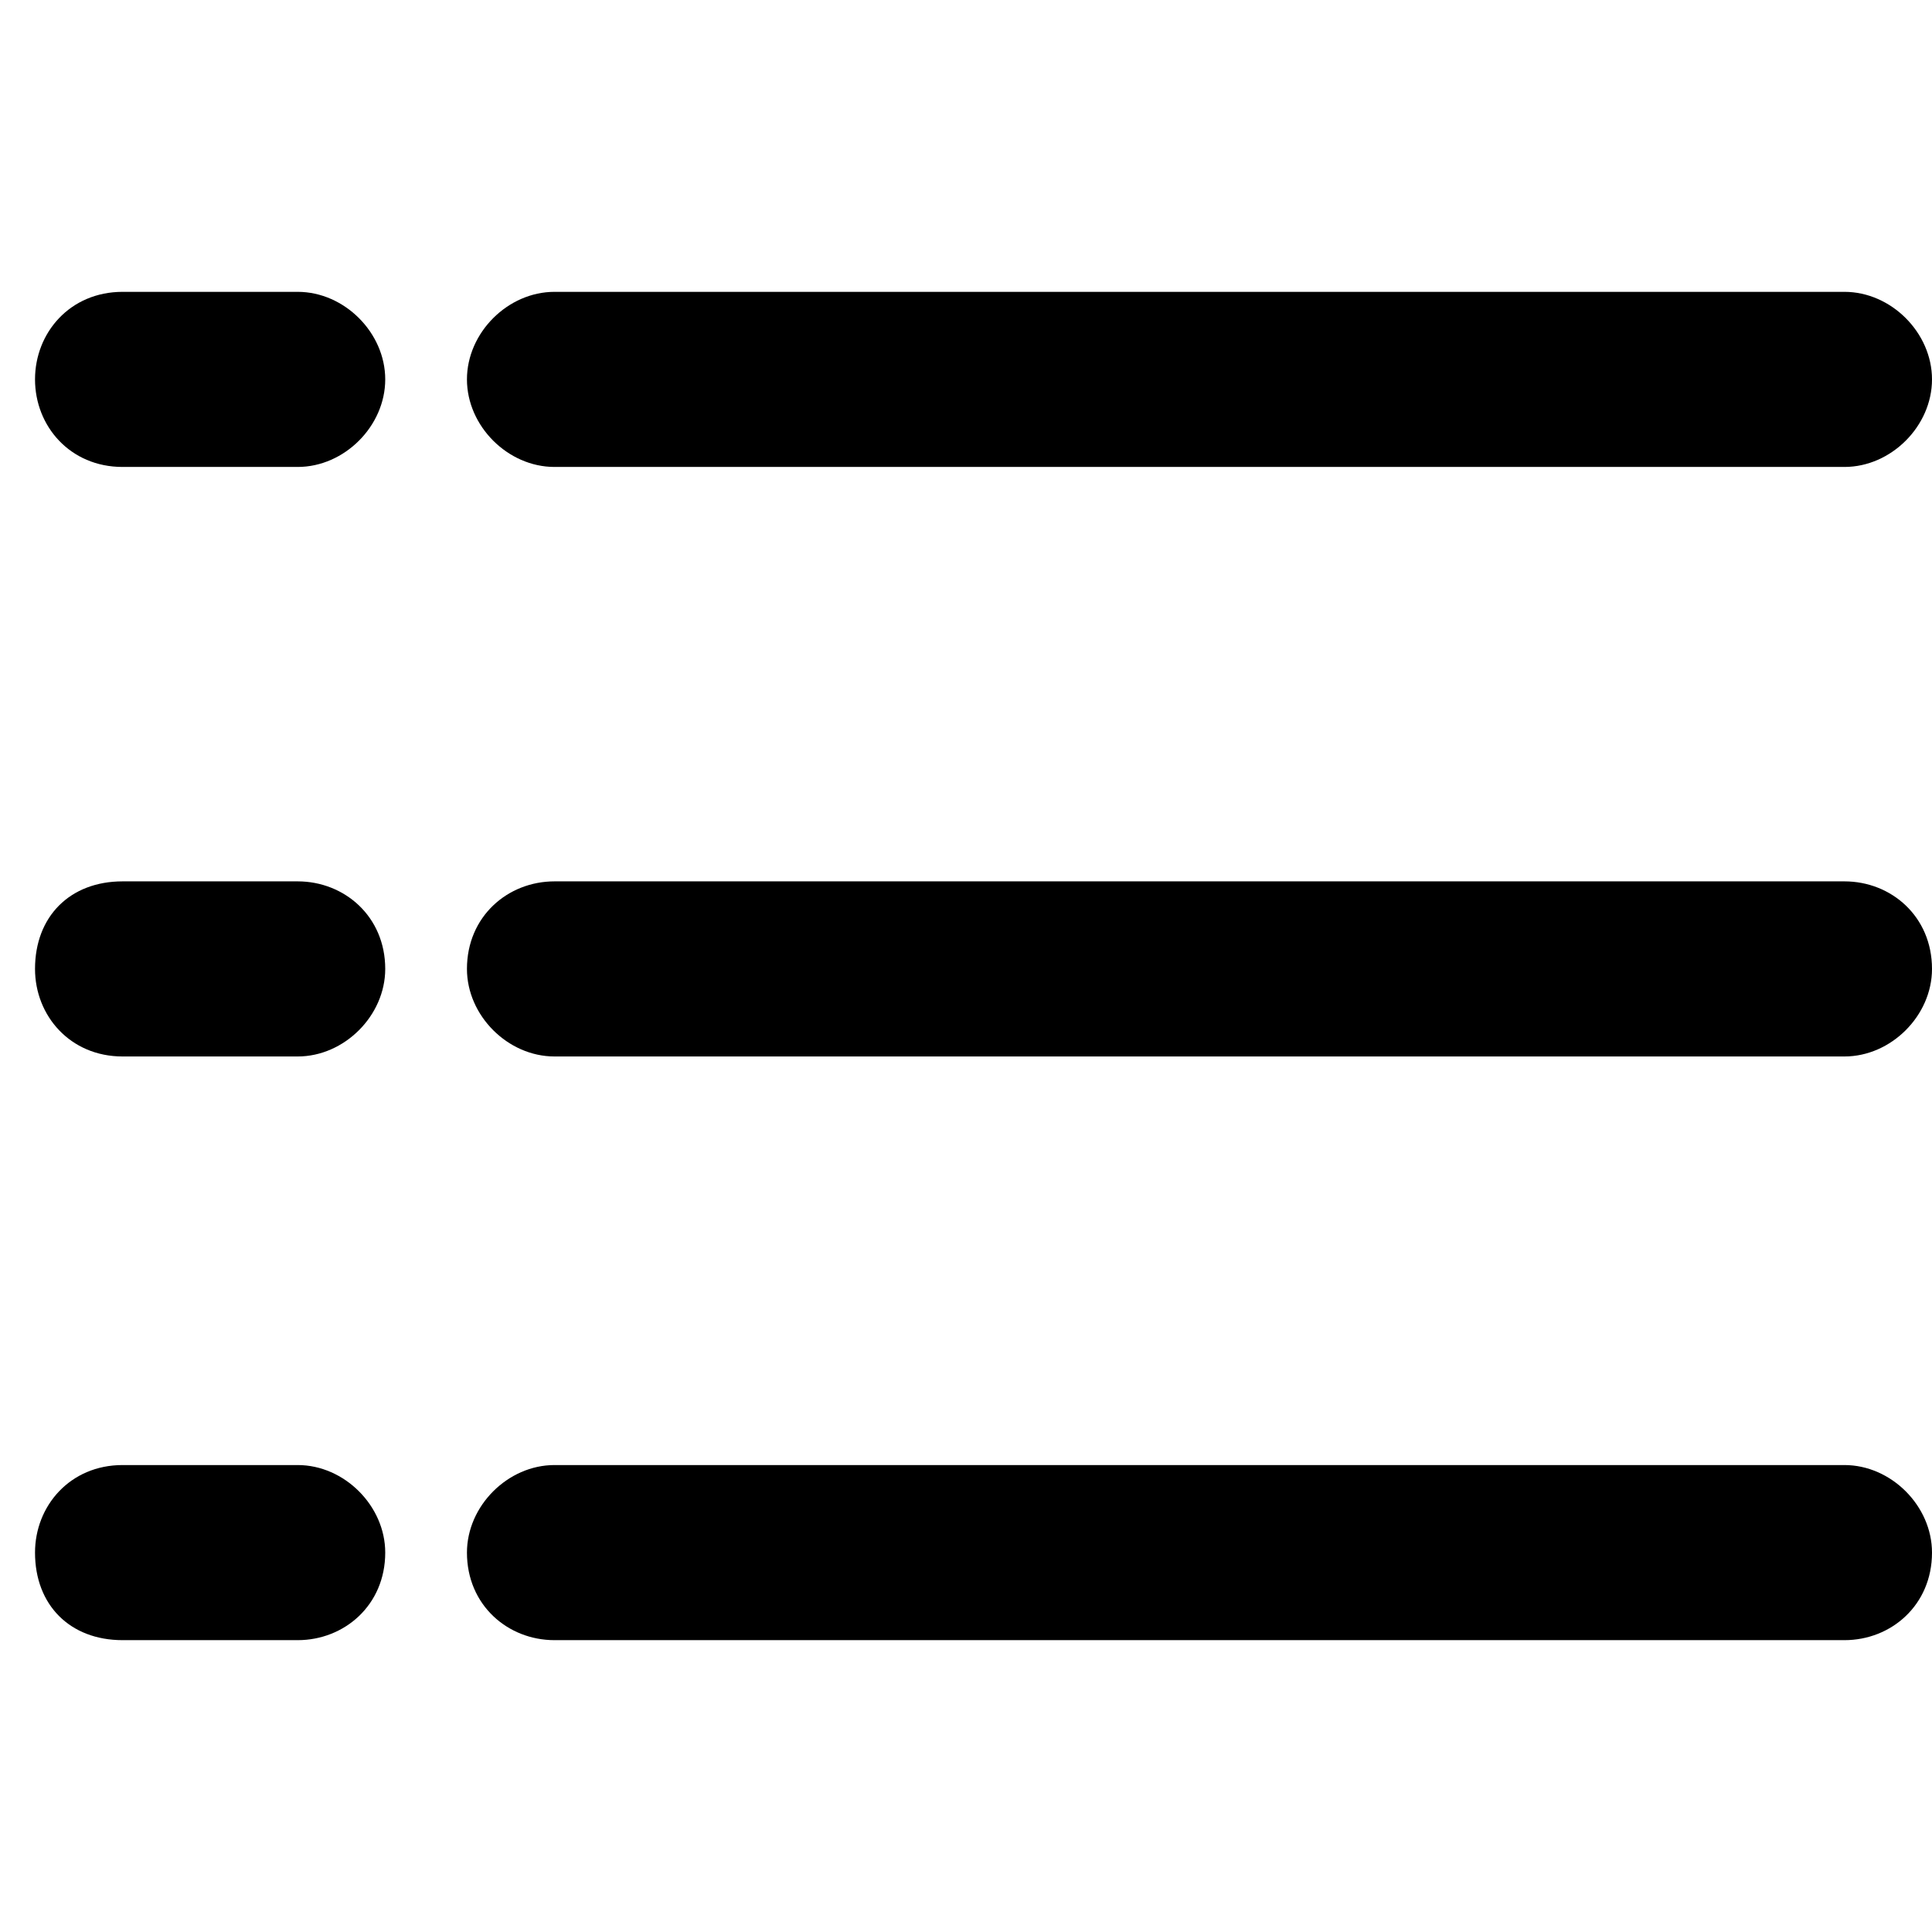
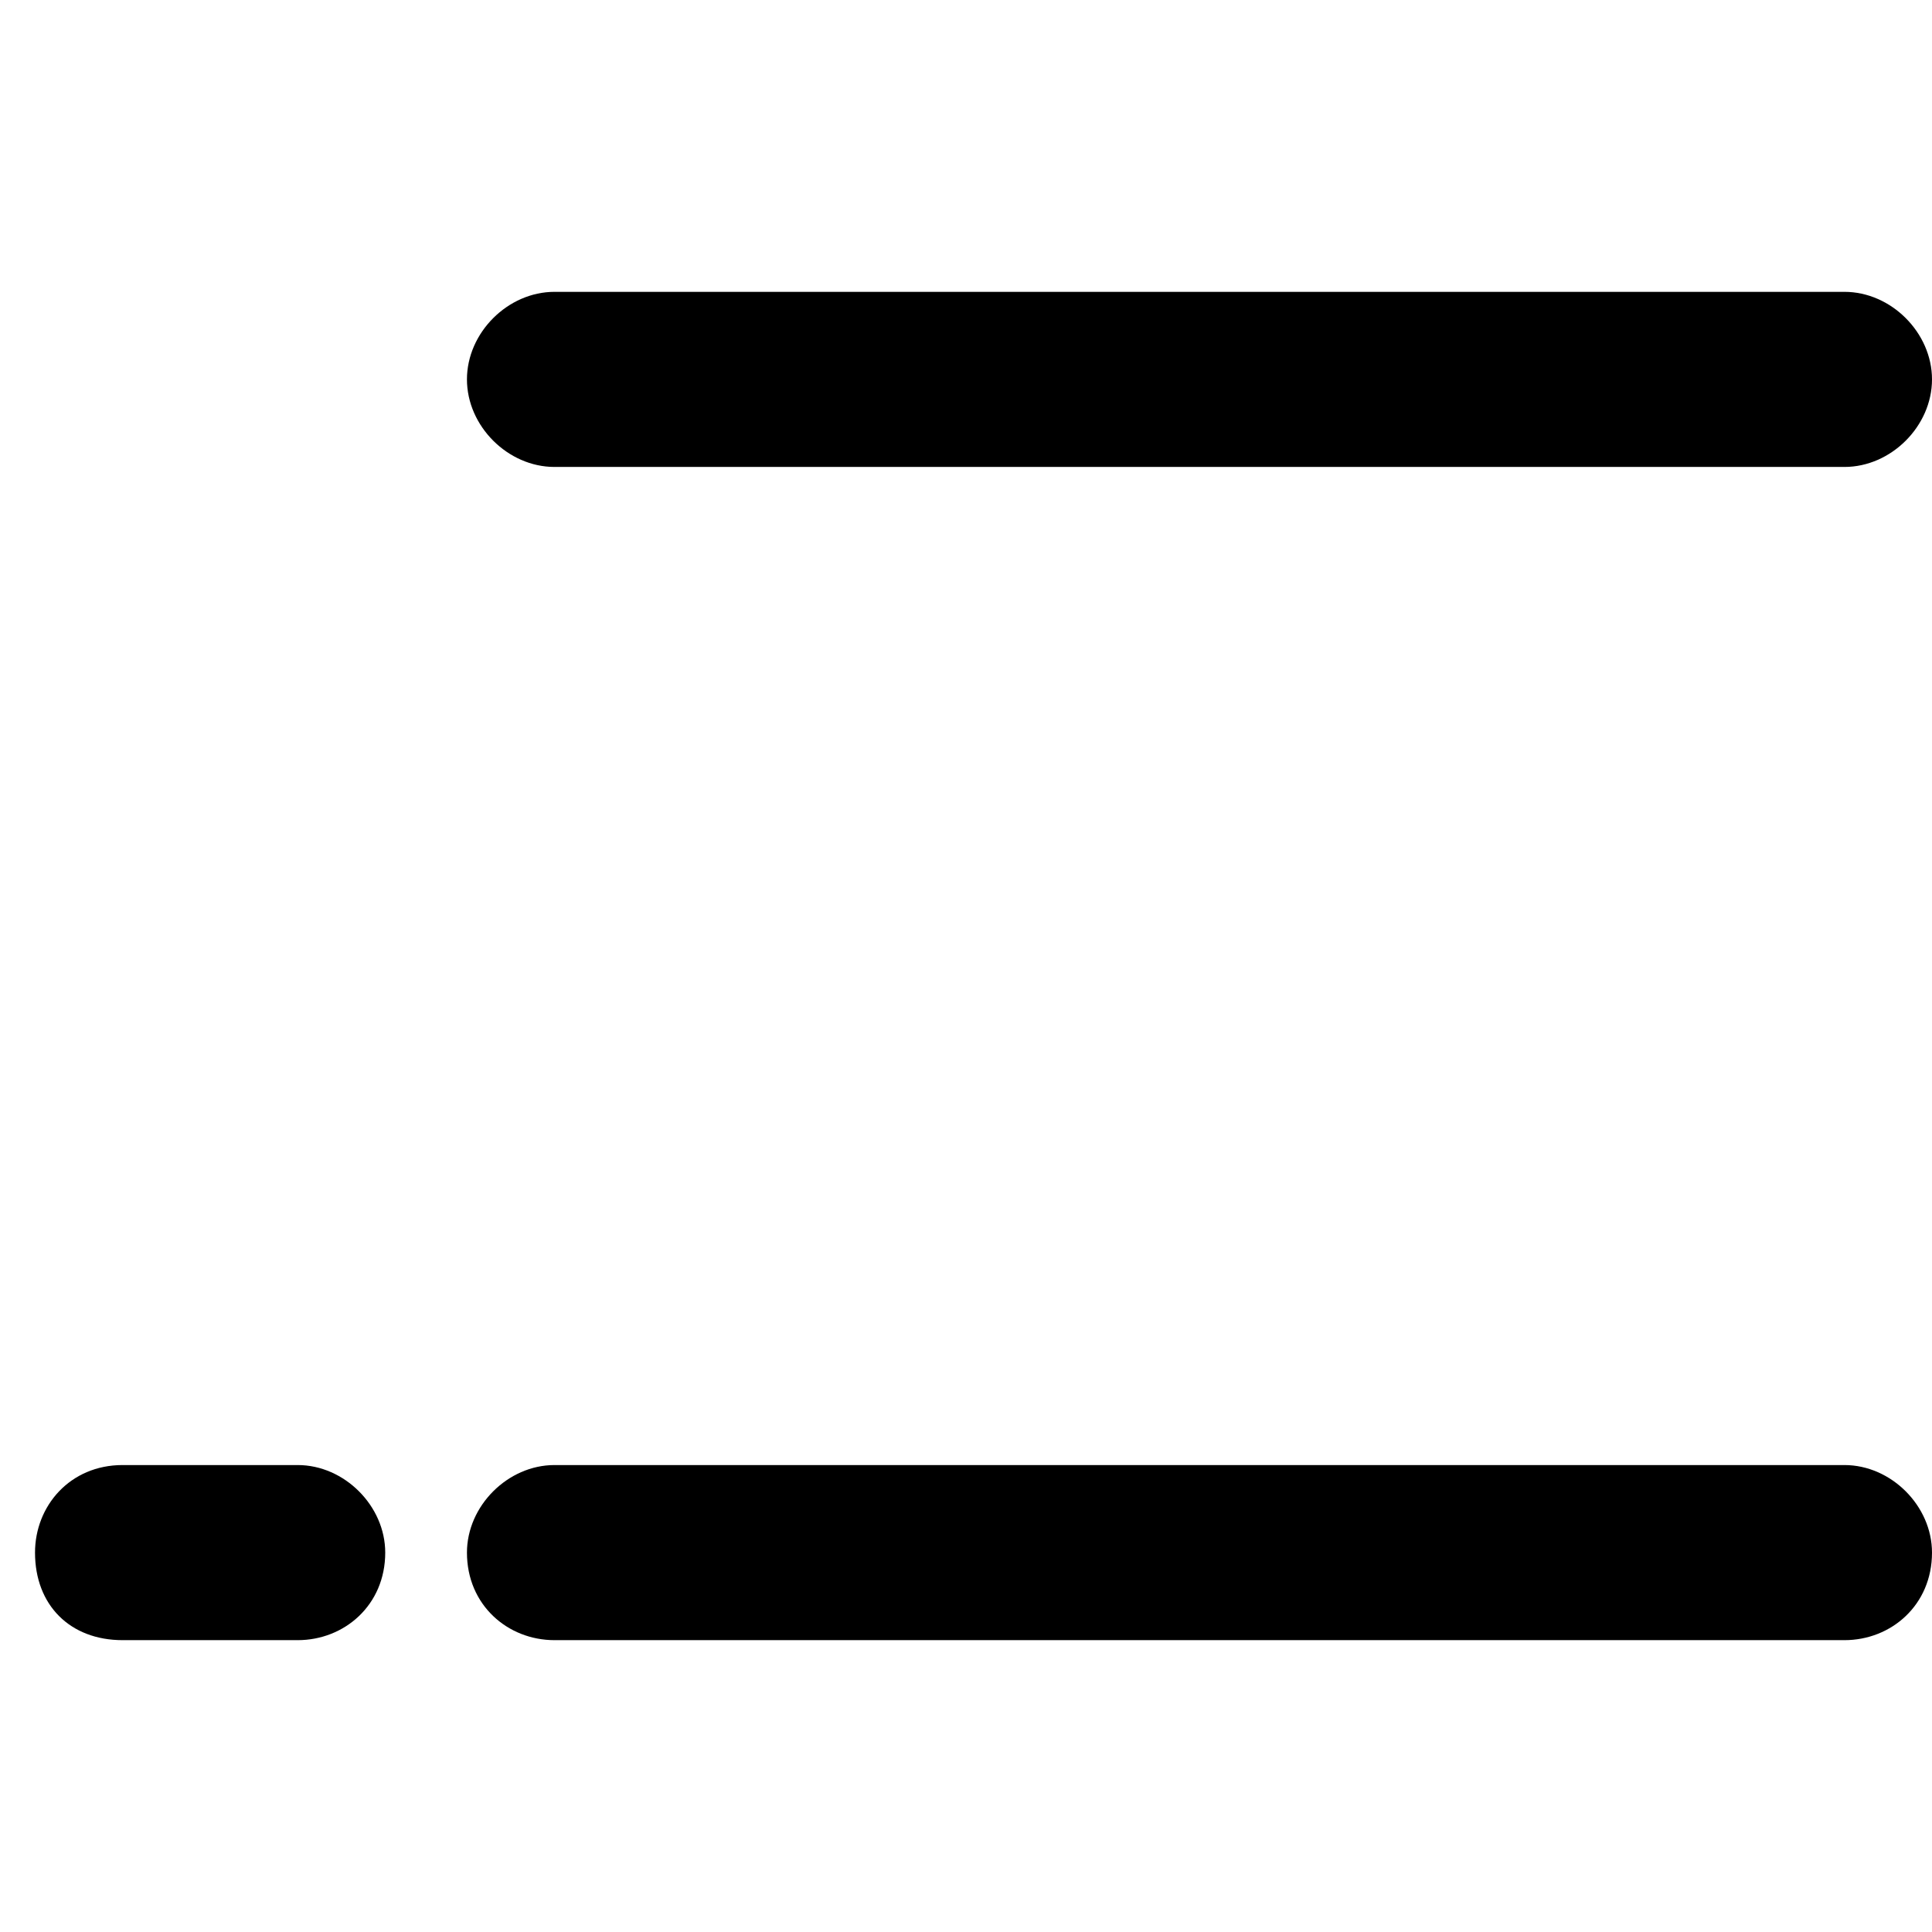
<svg xmlns="http://www.w3.org/2000/svg" xml:space="preserve" width="69px" height="69px" version="1.1" style="shape-rendering:geometricPrecision; text-rendering:geometricPrecision; image-rendering:optimizeQuality; fill-rule:evenodd; clip-rule:evenodd" viewBox="0 0 331 331">
  <defs>
    <style type="text/css">
   
    .fil1 {fill:none}
    .fil0 {fill:black;fill-rule:nonzero}
   
  </style>
  </defs>
  <g id="Capa_x0020_1">
    <g>
      <path class="fil0" d="M95 80c-8,0 -15,-7 -15,-15 0,-8 7,-15 15,-15l0 30zm221 0l-221 0 0 -30 221 0 0 30zm0 -30c8,0 15,7 15,15 0,8 -7,15 -15,15l0 -30z" />
    </g>
    <g>
-       <path class="fil0" d="M95 181c-8,0 -15,-7 -15,-15 0,-9 7,-15 15,-15l0 30zm221 0l-221 0 0 -30 221 0 0 30zm0 -30c8,0 15,6 15,15 0,8 -7,15 -15,15l0 -30z" />
-     </g>
+       </g>
    <g>
      <path class="fil0" d="M95 281c-8,0 -15,-6 -15,-15 0,-8 7,-15 15,-15l0 30zm221 0l-221 0 0 -30 221 0 0 30zm0 -30c8,0 15,7 15,15 0,9 -7,15 -15,15l0 -30z" />
    </g>
    <rect class="fil1" width="331" height="331" />
    <g>
-       <path class="fil0" d="M51 50c8,0 15,7 15,15 0,8 -7,15 -15,15l0 -30zm-30 0l30 0 0 30 -30 0 0 -30zm0 30c-9,0 -15,-7 -15,-15 0,-8 6,-15 15,-15l0 30z" />
-     </g>
+       </g>
    <g>
-       <path class="fil0" d="M51 151c8,0 15,6 15,15 0,8 -7,15 -15,15l0 -30zm-30 0l30 0 0 30 -30 0 0 -30zm0 30c-9,0 -15,-7 -15,-15 0,-9 6,-15 15,-15l0 30z" />
-     </g>
+       </g>
    <g>
      <path class="fil0" d="M51 251c8,0 15,7 15,15 0,9 -7,15 -15,15l0 -30zm-30 0l30 0 0 30 -30 0 0 -30zm0 30c-9,0 -15,-6 -15,-15 0,-8 6,-15 15,-15l0 30z" />
    </g>
  </g>
</svg>